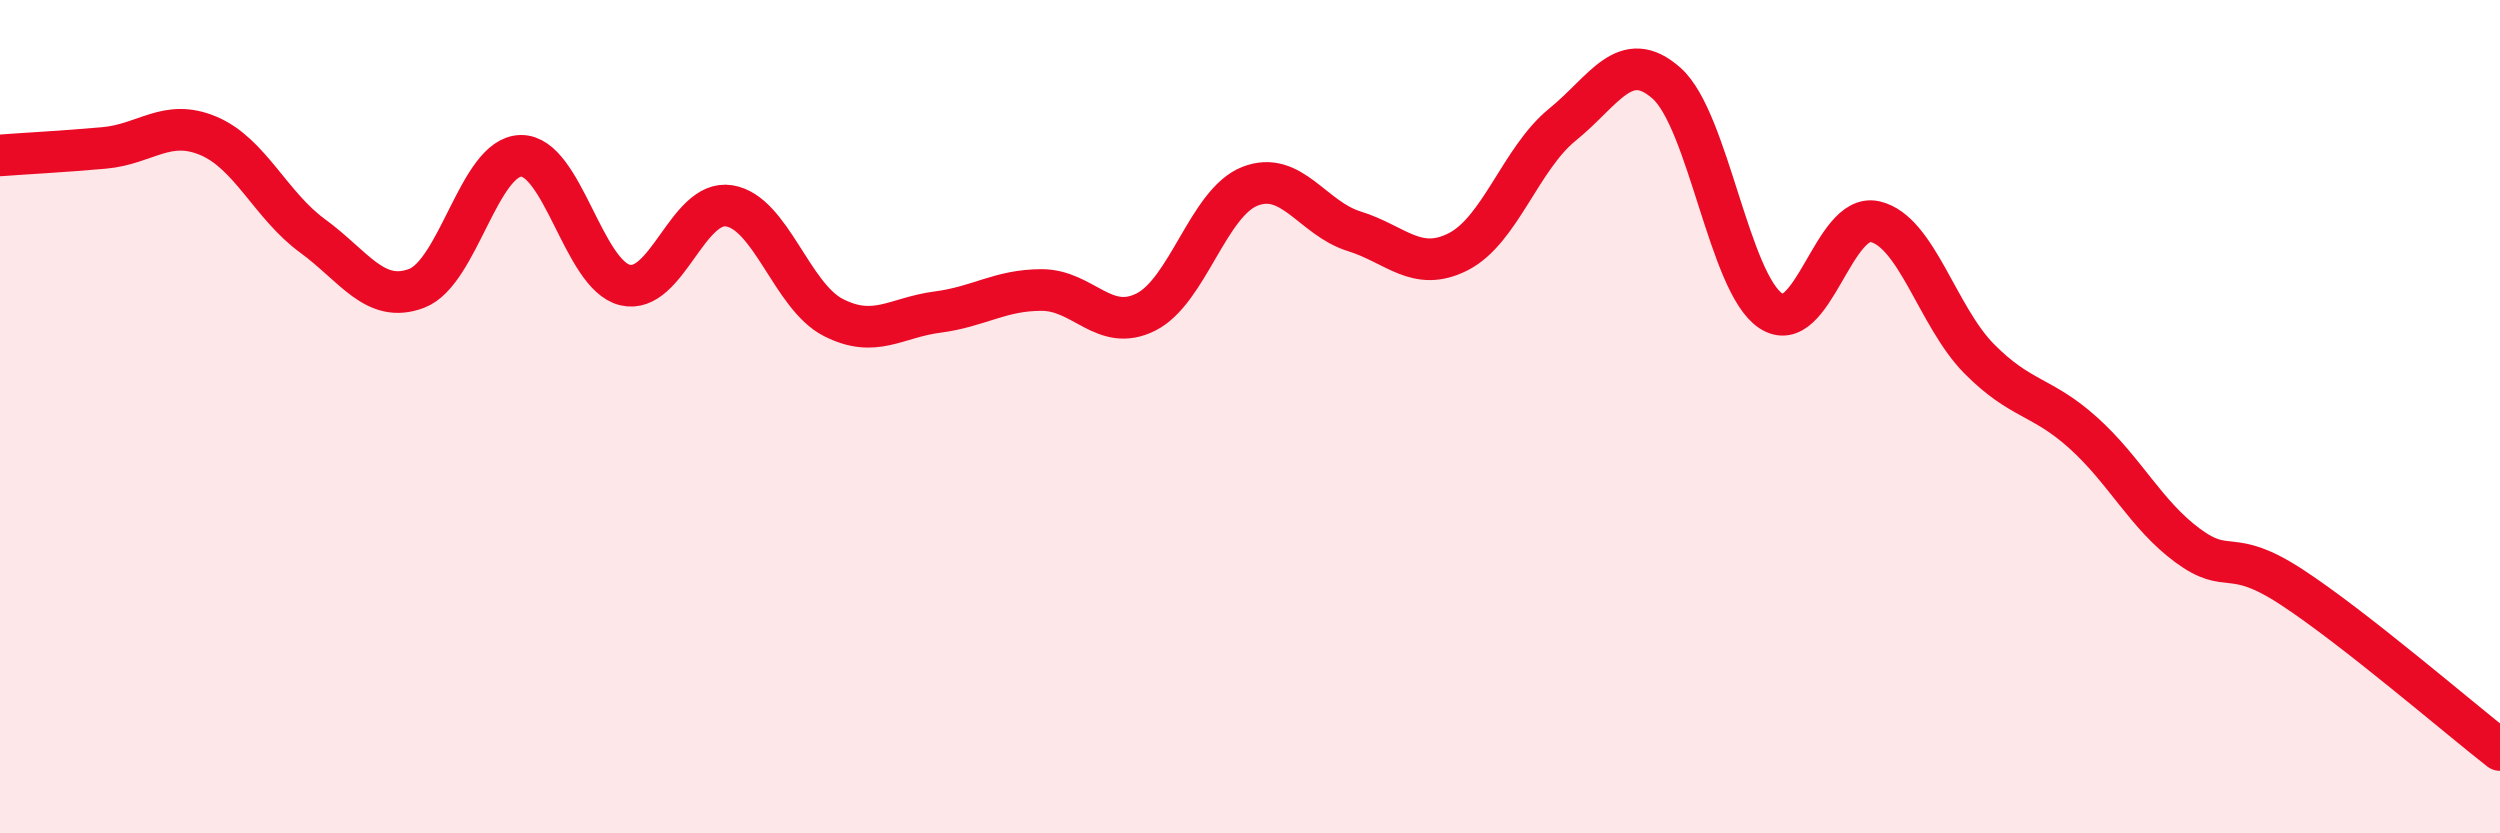
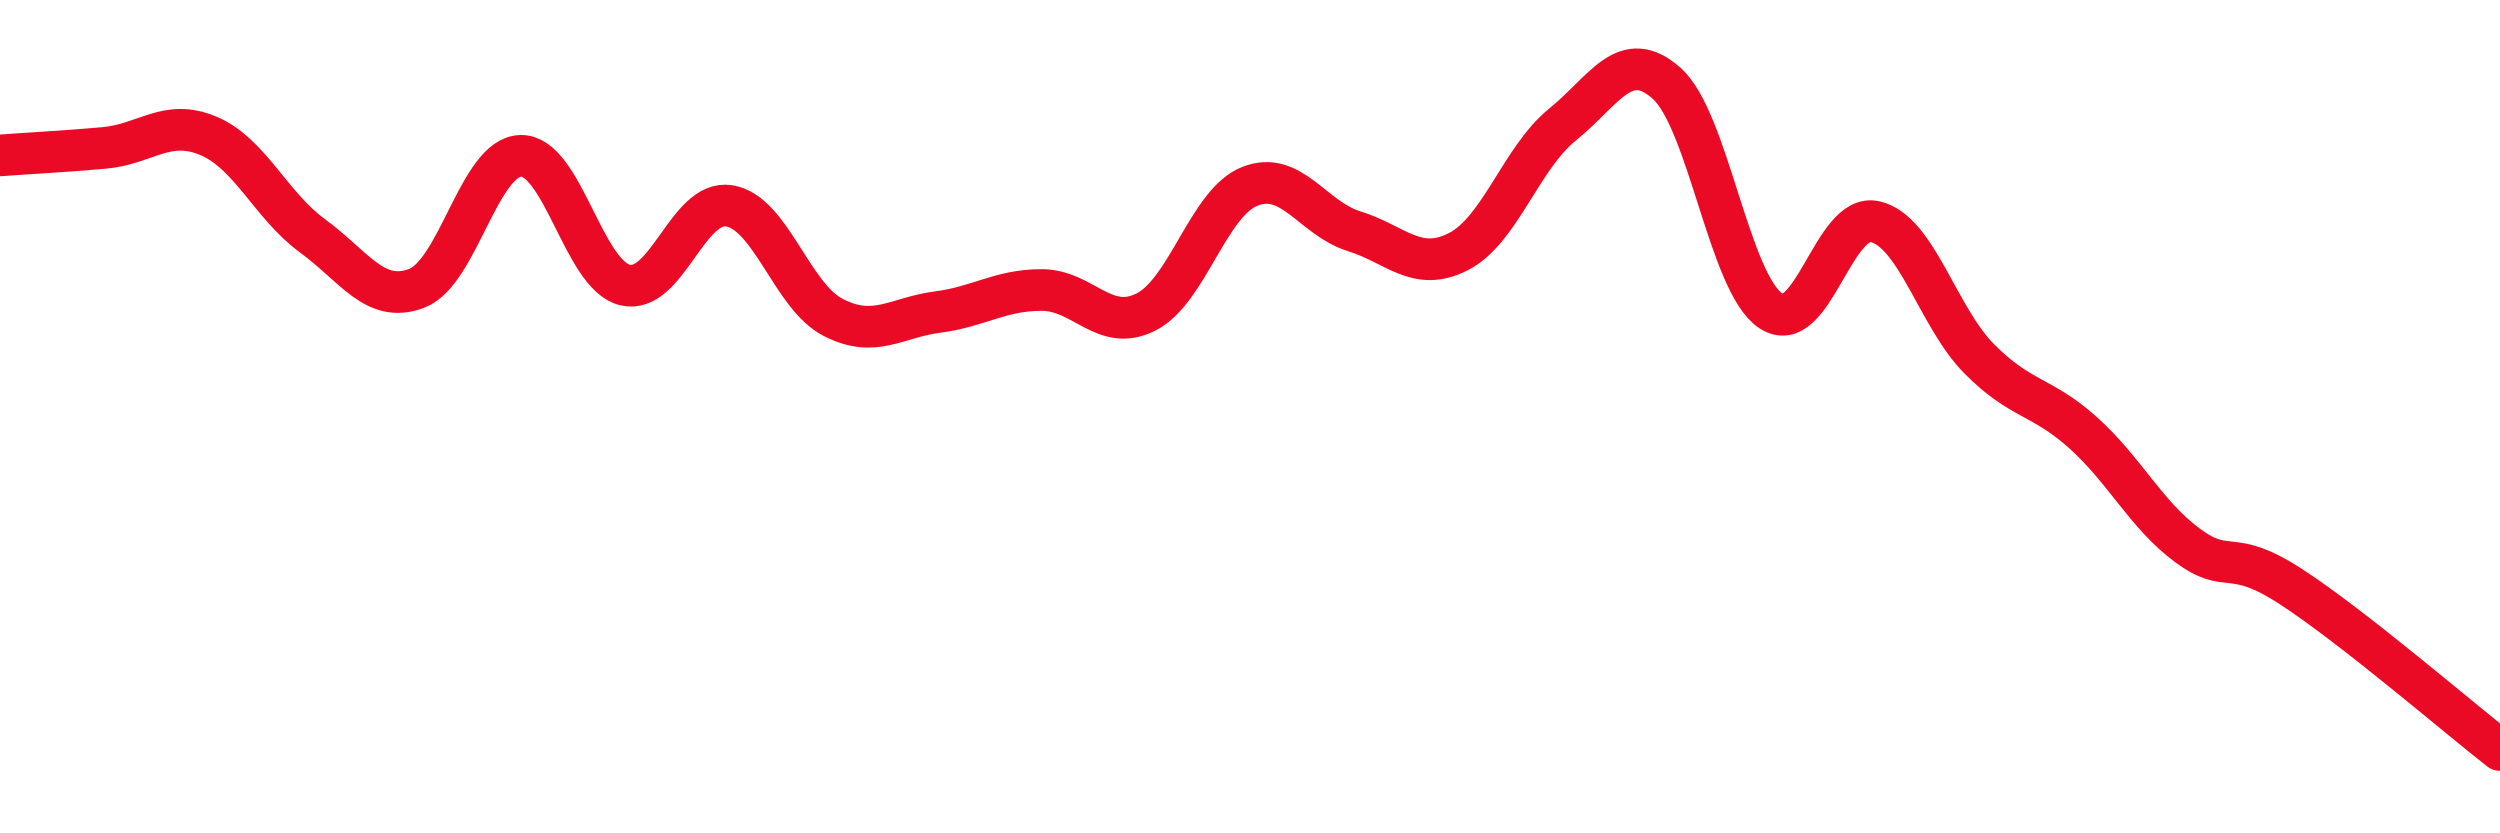
<svg xmlns="http://www.w3.org/2000/svg" width="60" height="20" viewBox="0 0 60 20">
-   <path d="M 0,3.73 C 0.5,3.69 1.5,3.64 2.5,3.55 C 3.5,3.46 4,2.84 5,3.26 C 6,3.68 6.5,4.93 7.5,5.66 C 8.5,6.39 9,7.3 10,6.92 C 11,6.54 11.5,3.76 12.5,3.74 C 13.5,3.72 14,6.6 15,6.84 C 16,7.08 16.5,4.78 17.5,4.94 C 18.5,5.1 19,7.11 20,7.62 C 21,8.13 21.5,7.62 22.5,7.49 C 23.5,7.36 24,6.96 25,6.96 C 26,6.96 26.5,7.99 27.5,7.49 C 28.5,6.99 29,4.86 30,4.47 C 31,4.08 31.5,5.24 32.5,5.55 C 33.5,5.86 34,6.55 35,6.04 C 36,5.53 36.5,3.8 37.5,2.99 C 38.5,2.18 39,1.11 40,2 C 41,2.89 41.5,6.8 42.5,7.46 C 43.5,8.12 44,5.09 45,5.32 C 46,5.55 46.5,7.6 47.5,8.61 C 48.5,9.62 49,9.49 50,10.39 C 51,11.29 51.5,12.35 52.5,13.09 C 53.5,13.83 53.5,13.11 55,14.09 C 56.5,15.07 59,17.22 60,18L60 20L0 20Z" fill="#EB0A25" opacity="0.1" stroke-linecap="round" stroke-linejoin="round" />
  <path d="M 0,3.73 C 0.5,3.69 1.5,3.64 2.5,3.55 C 3.5,3.46 4,2.84 5,3.26 C 6,3.68 6.5,4.93 7.5,5.66 C 8.5,6.39 9,7.3 10,6.92 C 11,6.54 11.5,3.76 12.5,3.74 C 13.5,3.72 14,6.6 15,6.84 C 16,7.08 16.5,4.78 17.5,4.94 C 18.5,5.1 19,7.11 20,7.62 C 21,8.13 21.5,7.62 22.5,7.49 C 23.5,7.36 24,6.96 25,6.96 C 26,6.96 26.5,7.99 27.5,7.49 C 28.5,6.99 29,4.86 30,4.47 C 31,4.08 31.5,5.24 32.5,5.55 C 33.5,5.86 34,6.55 35,6.04 C 36,5.53 36.5,3.8 37.5,2.99 C 38.5,2.18 39,1.11 40,2 C 41,2.89 41.5,6.8 42.5,7.46 C 43.5,8.12 44,5.09 45,5.32 C 46,5.55 46.5,7.6 47.5,8.61 C 48.5,9.62 49,9.49 50,10.39 C 51,11.29 51.5,12.35 52.5,13.09 C 53.5,13.83 53.5,13.11 55,14.09 C 56.5,15.07 59,17.22 60,18" stroke="#EB0A25" stroke-width="1" fill="none" stroke-linecap="round" stroke-linejoin="round" />
</svg>